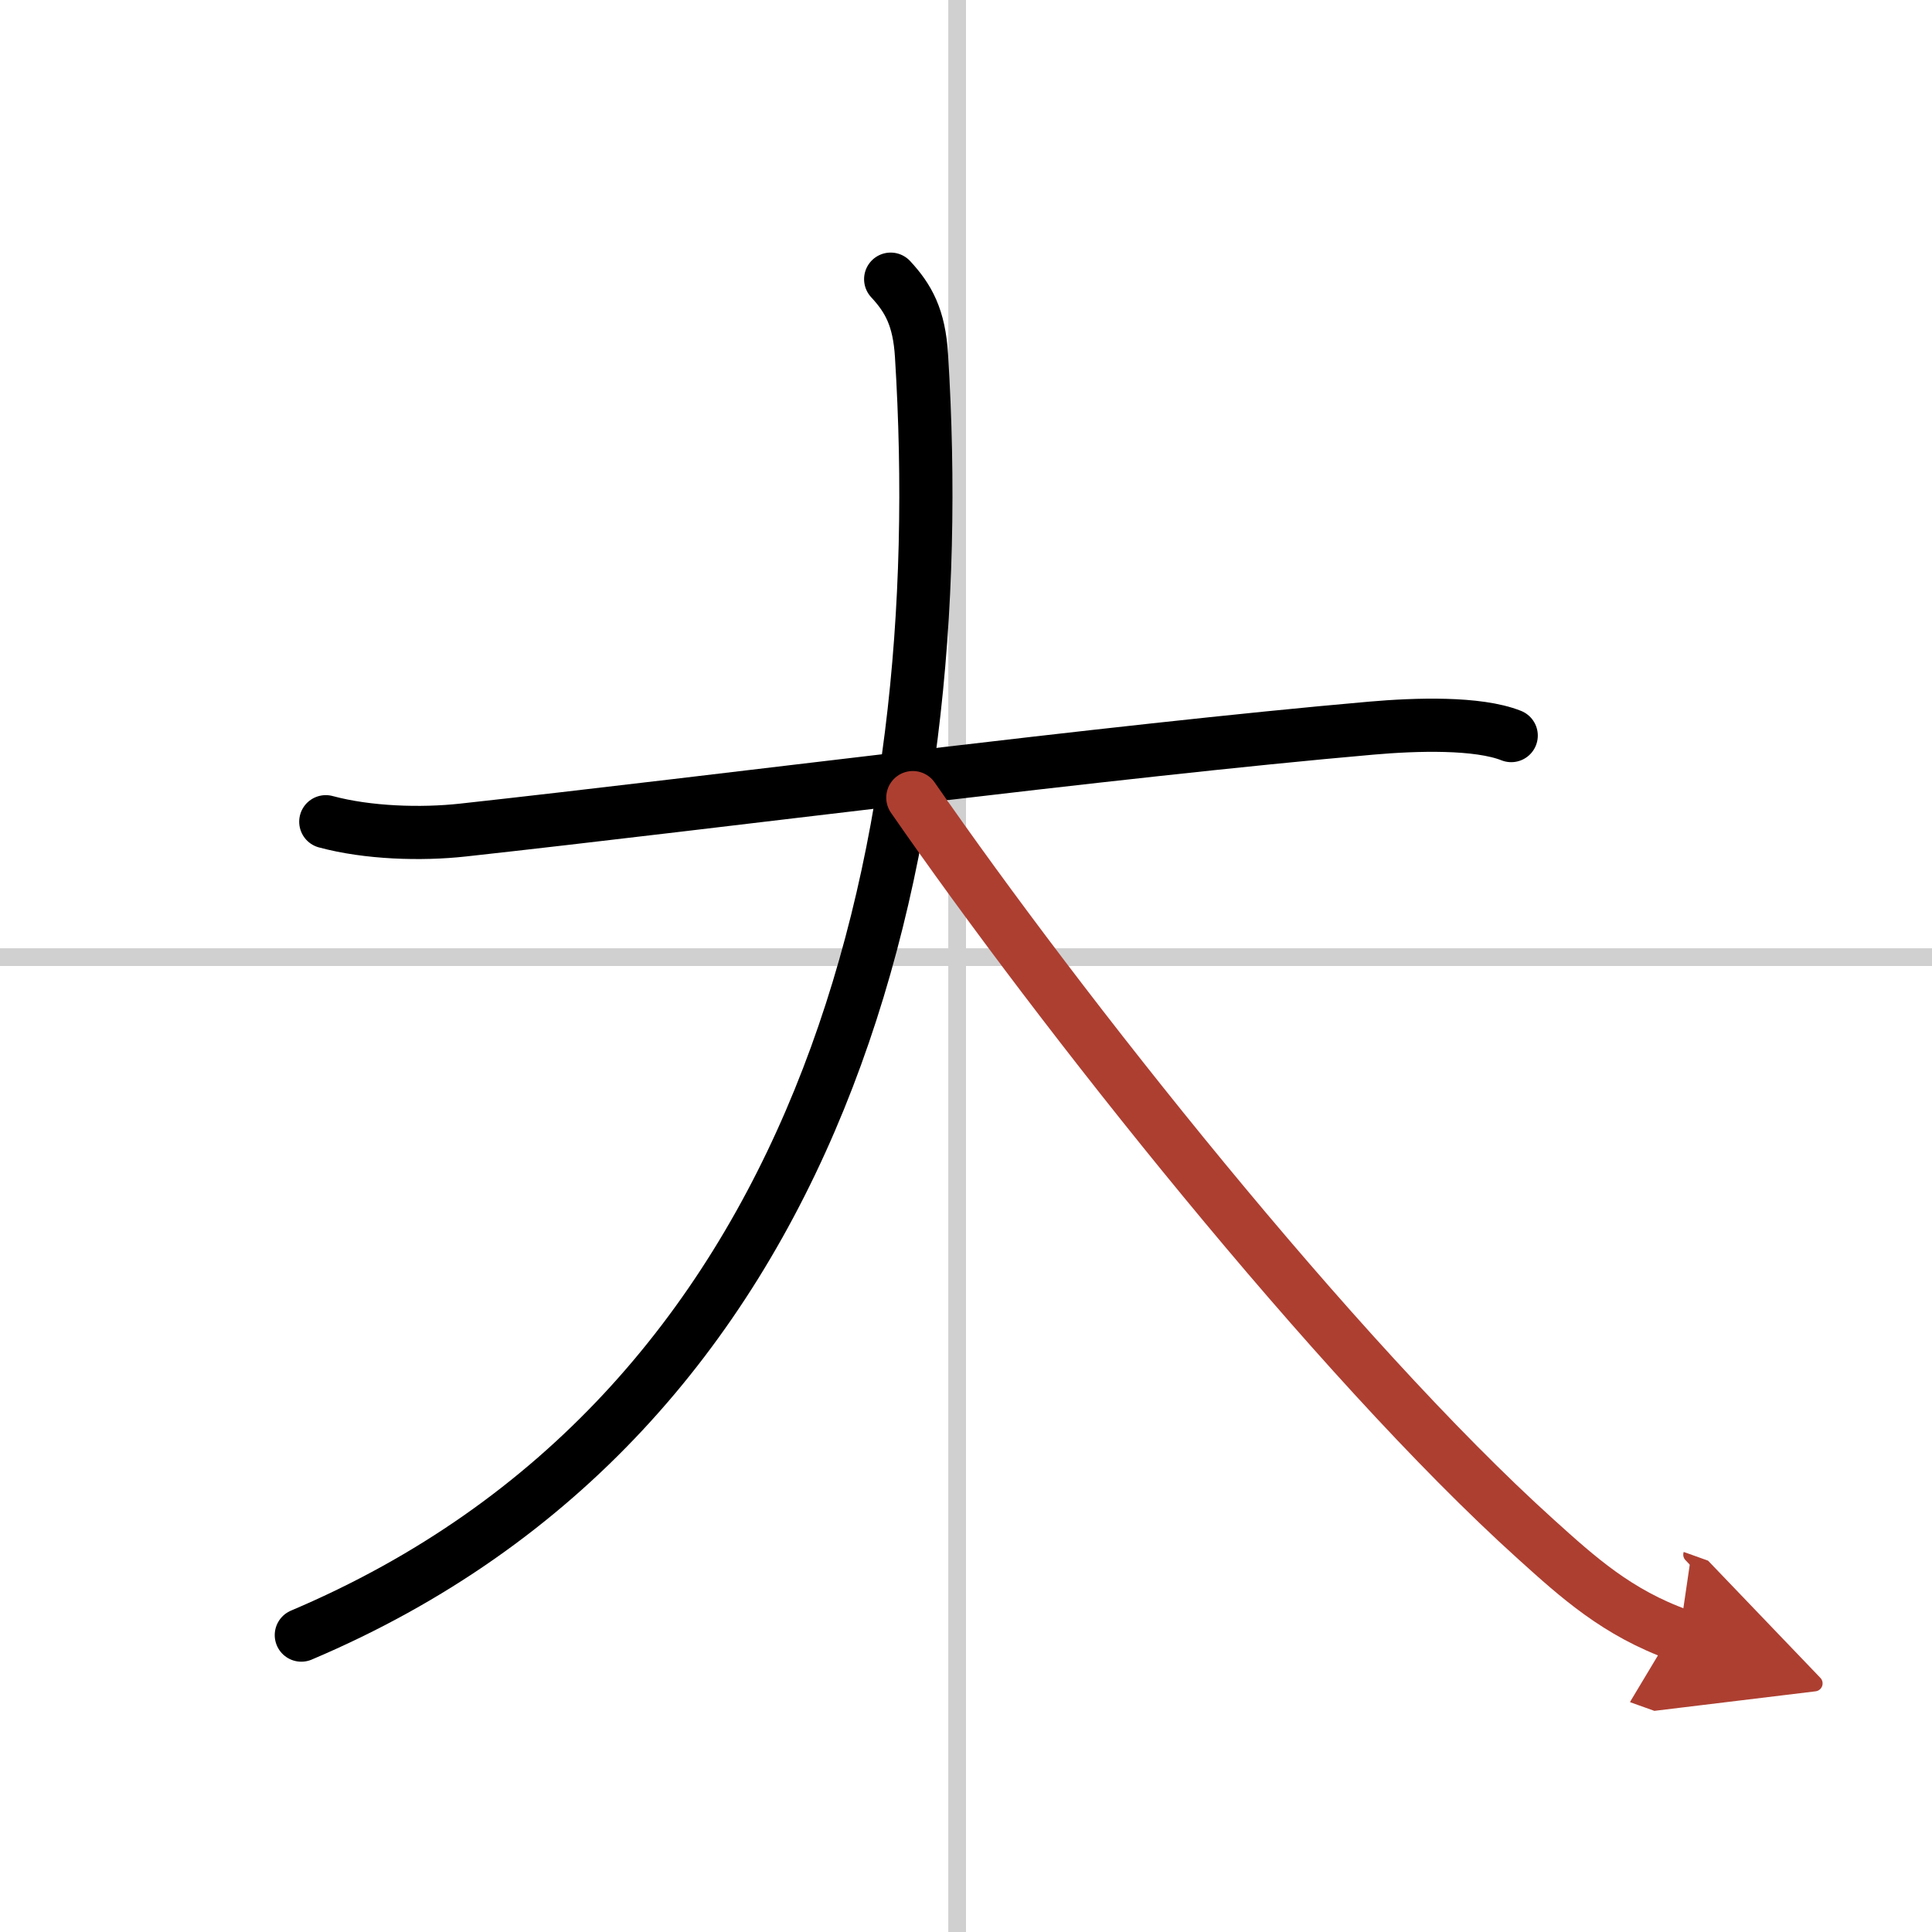
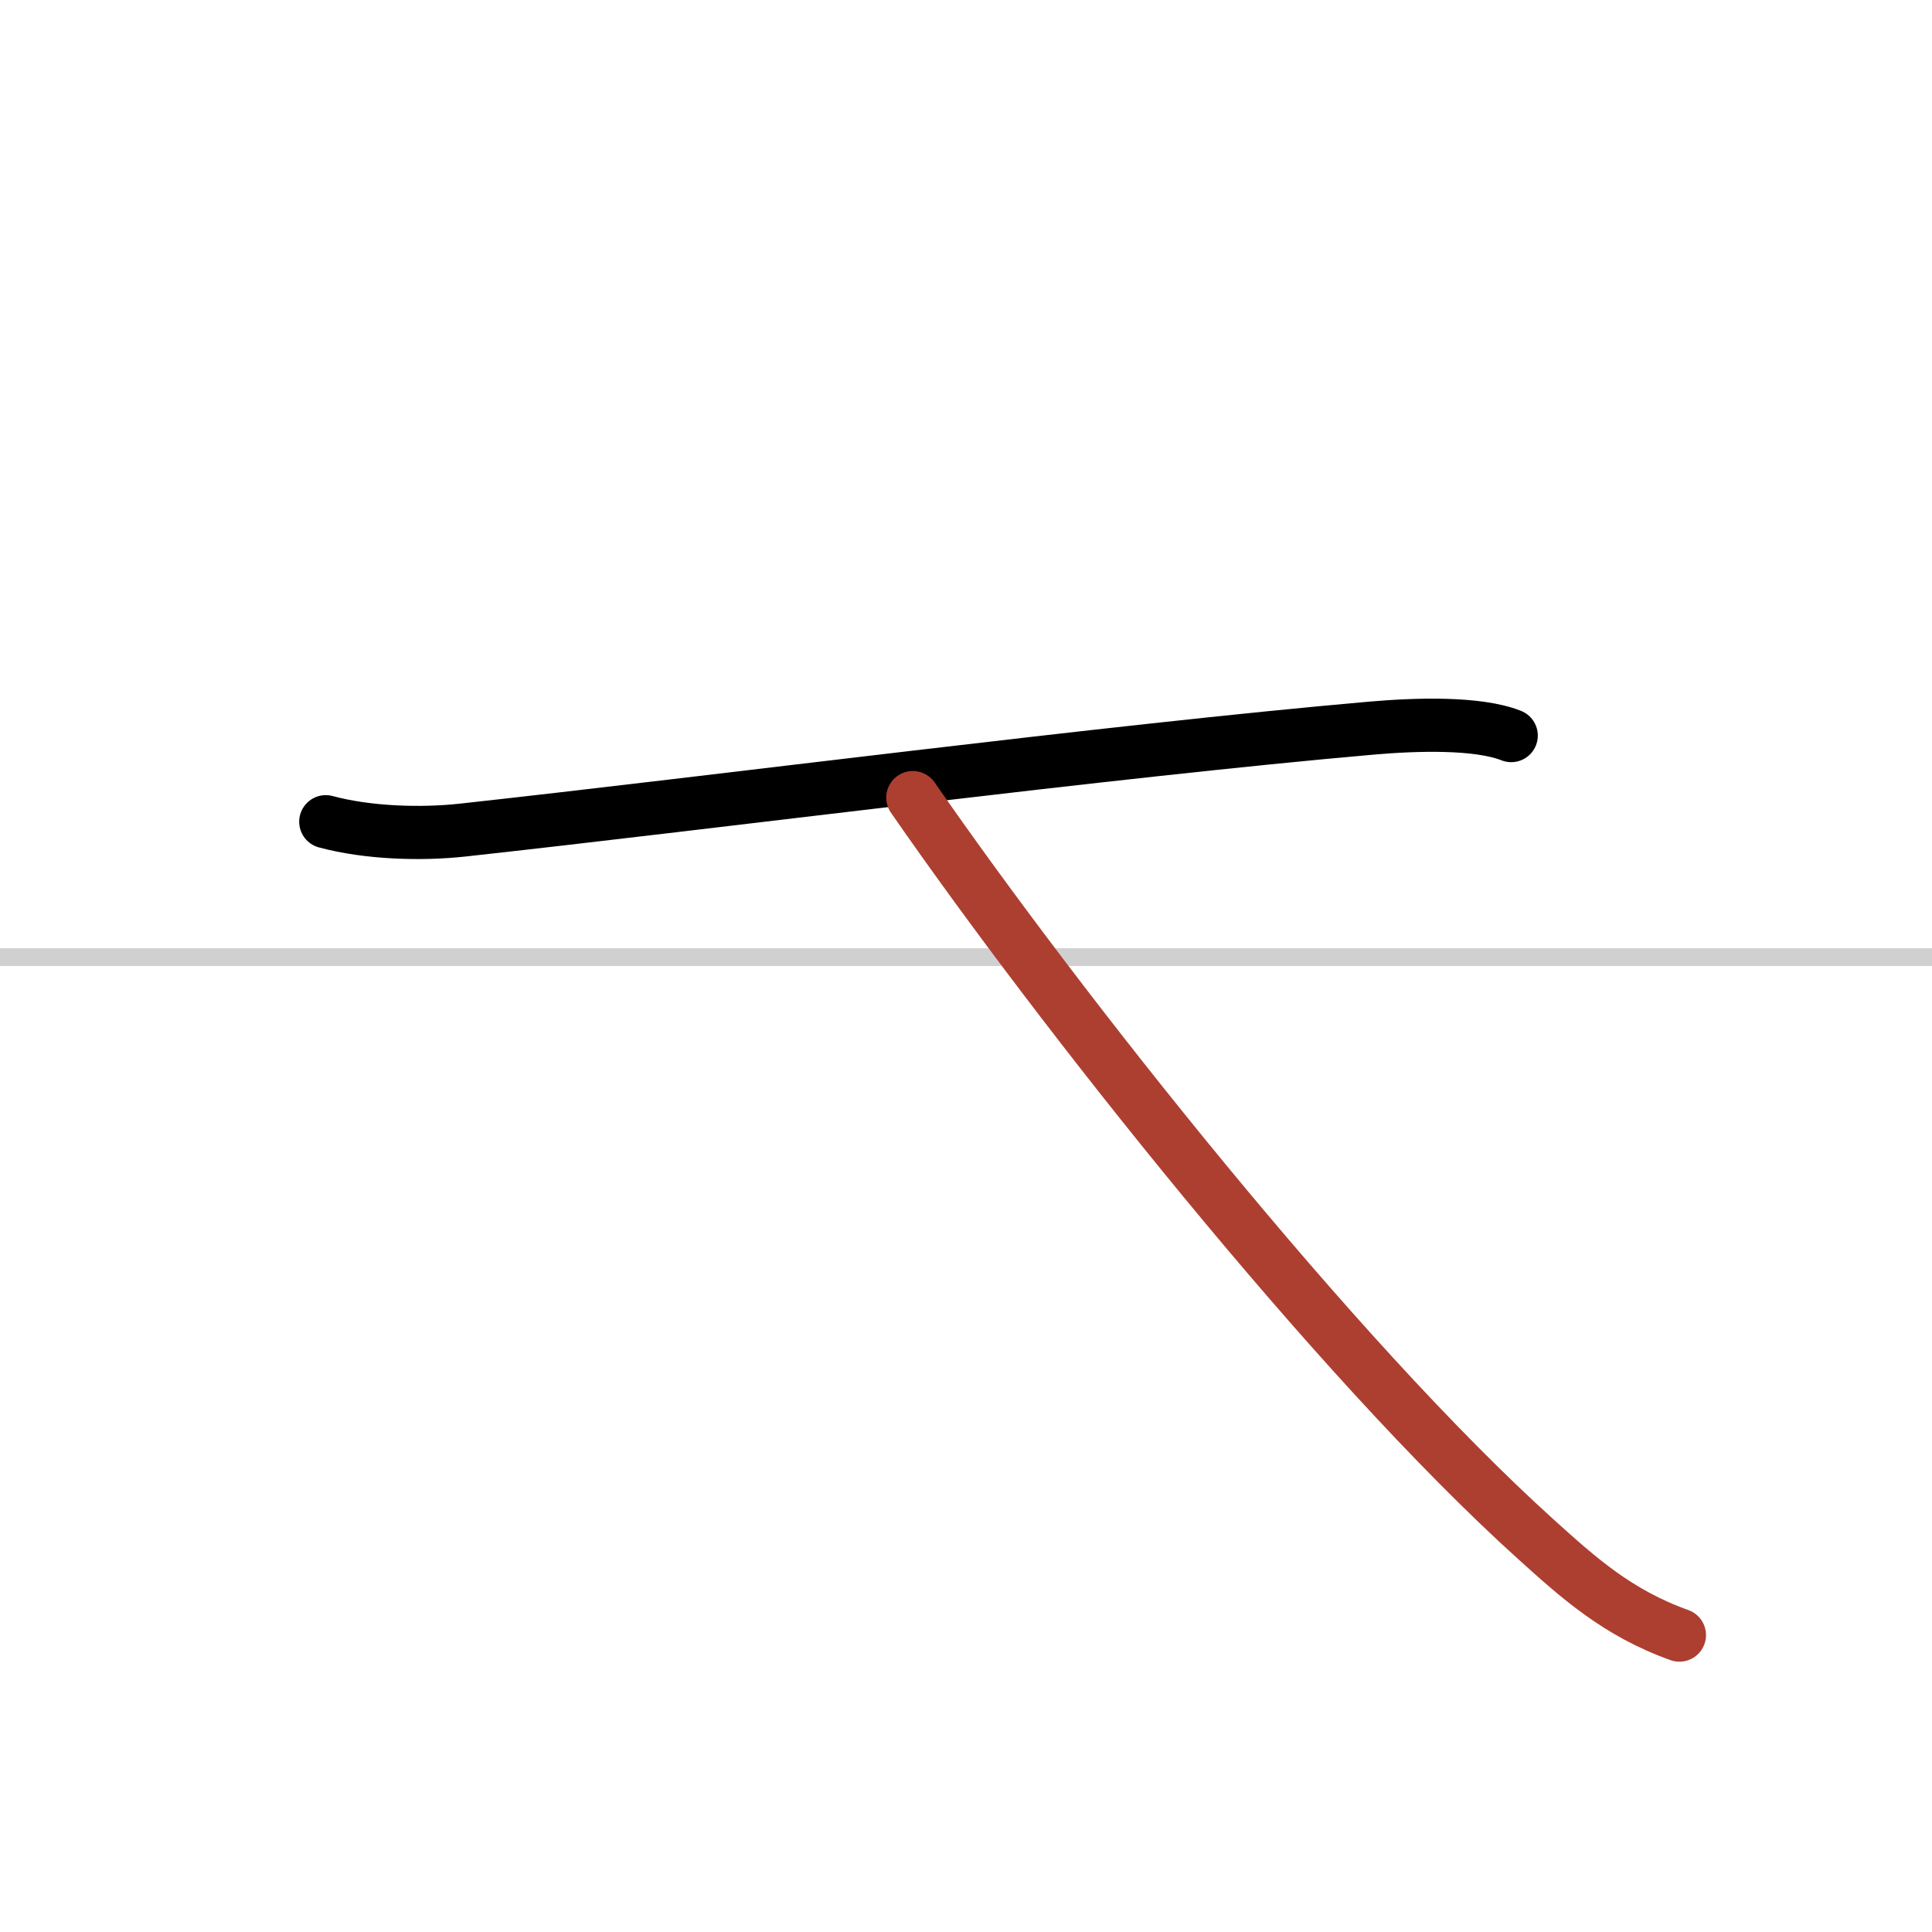
<svg xmlns="http://www.w3.org/2000/svg" width="400" height="400" viewBox="0 0 109 109">
  <defs>
    <marker id="a" markerWidth="4" orient="auto" refX="1" refY="5" viewBox="0 0 10 10">
-       <polyline points="0 0 10 5 0 10 1 5" fill="#ad3f31" stroke="#ad3f31" />
-     </marker>
+       </marker>
  </defs>
  <g fill="none" stroke="#000" stroke-linecap="round" stroke-linejoin="round" stroke-width="3">
-     <rect width="100%" height="100%" fill="#fff" stroke="#fff" />
-     <line x1="54" x2="54" y2="109" stroke="#d0d0d0" stroke-width="1" />
    <line x2="109" y1="54" y2="54" stroke="#d0d0d0" stroke-width="1" />
    <path d="m18.38 46.36c2.37 0.64 5.38 0.73 7.74 0.47 14.39-1.58 36.51-4.46 51.25-5.75 2.51-0.22 6-0.33 7.89 0.42" />
-     <path d="M50.25,15.75c1,1.08,1.61,2.16,1.74,4.32C53.75,48.25,46.5,79.75,17,92.25" />
    <path d="m51.5 45c8.29 11.97 23.78 31.58 35.16 41.85 2.37 2.14 4.59 4.15 8.09 5.4" marker-end="url(#a)" stroke="#ad3f31" />
  </g>
</svg>